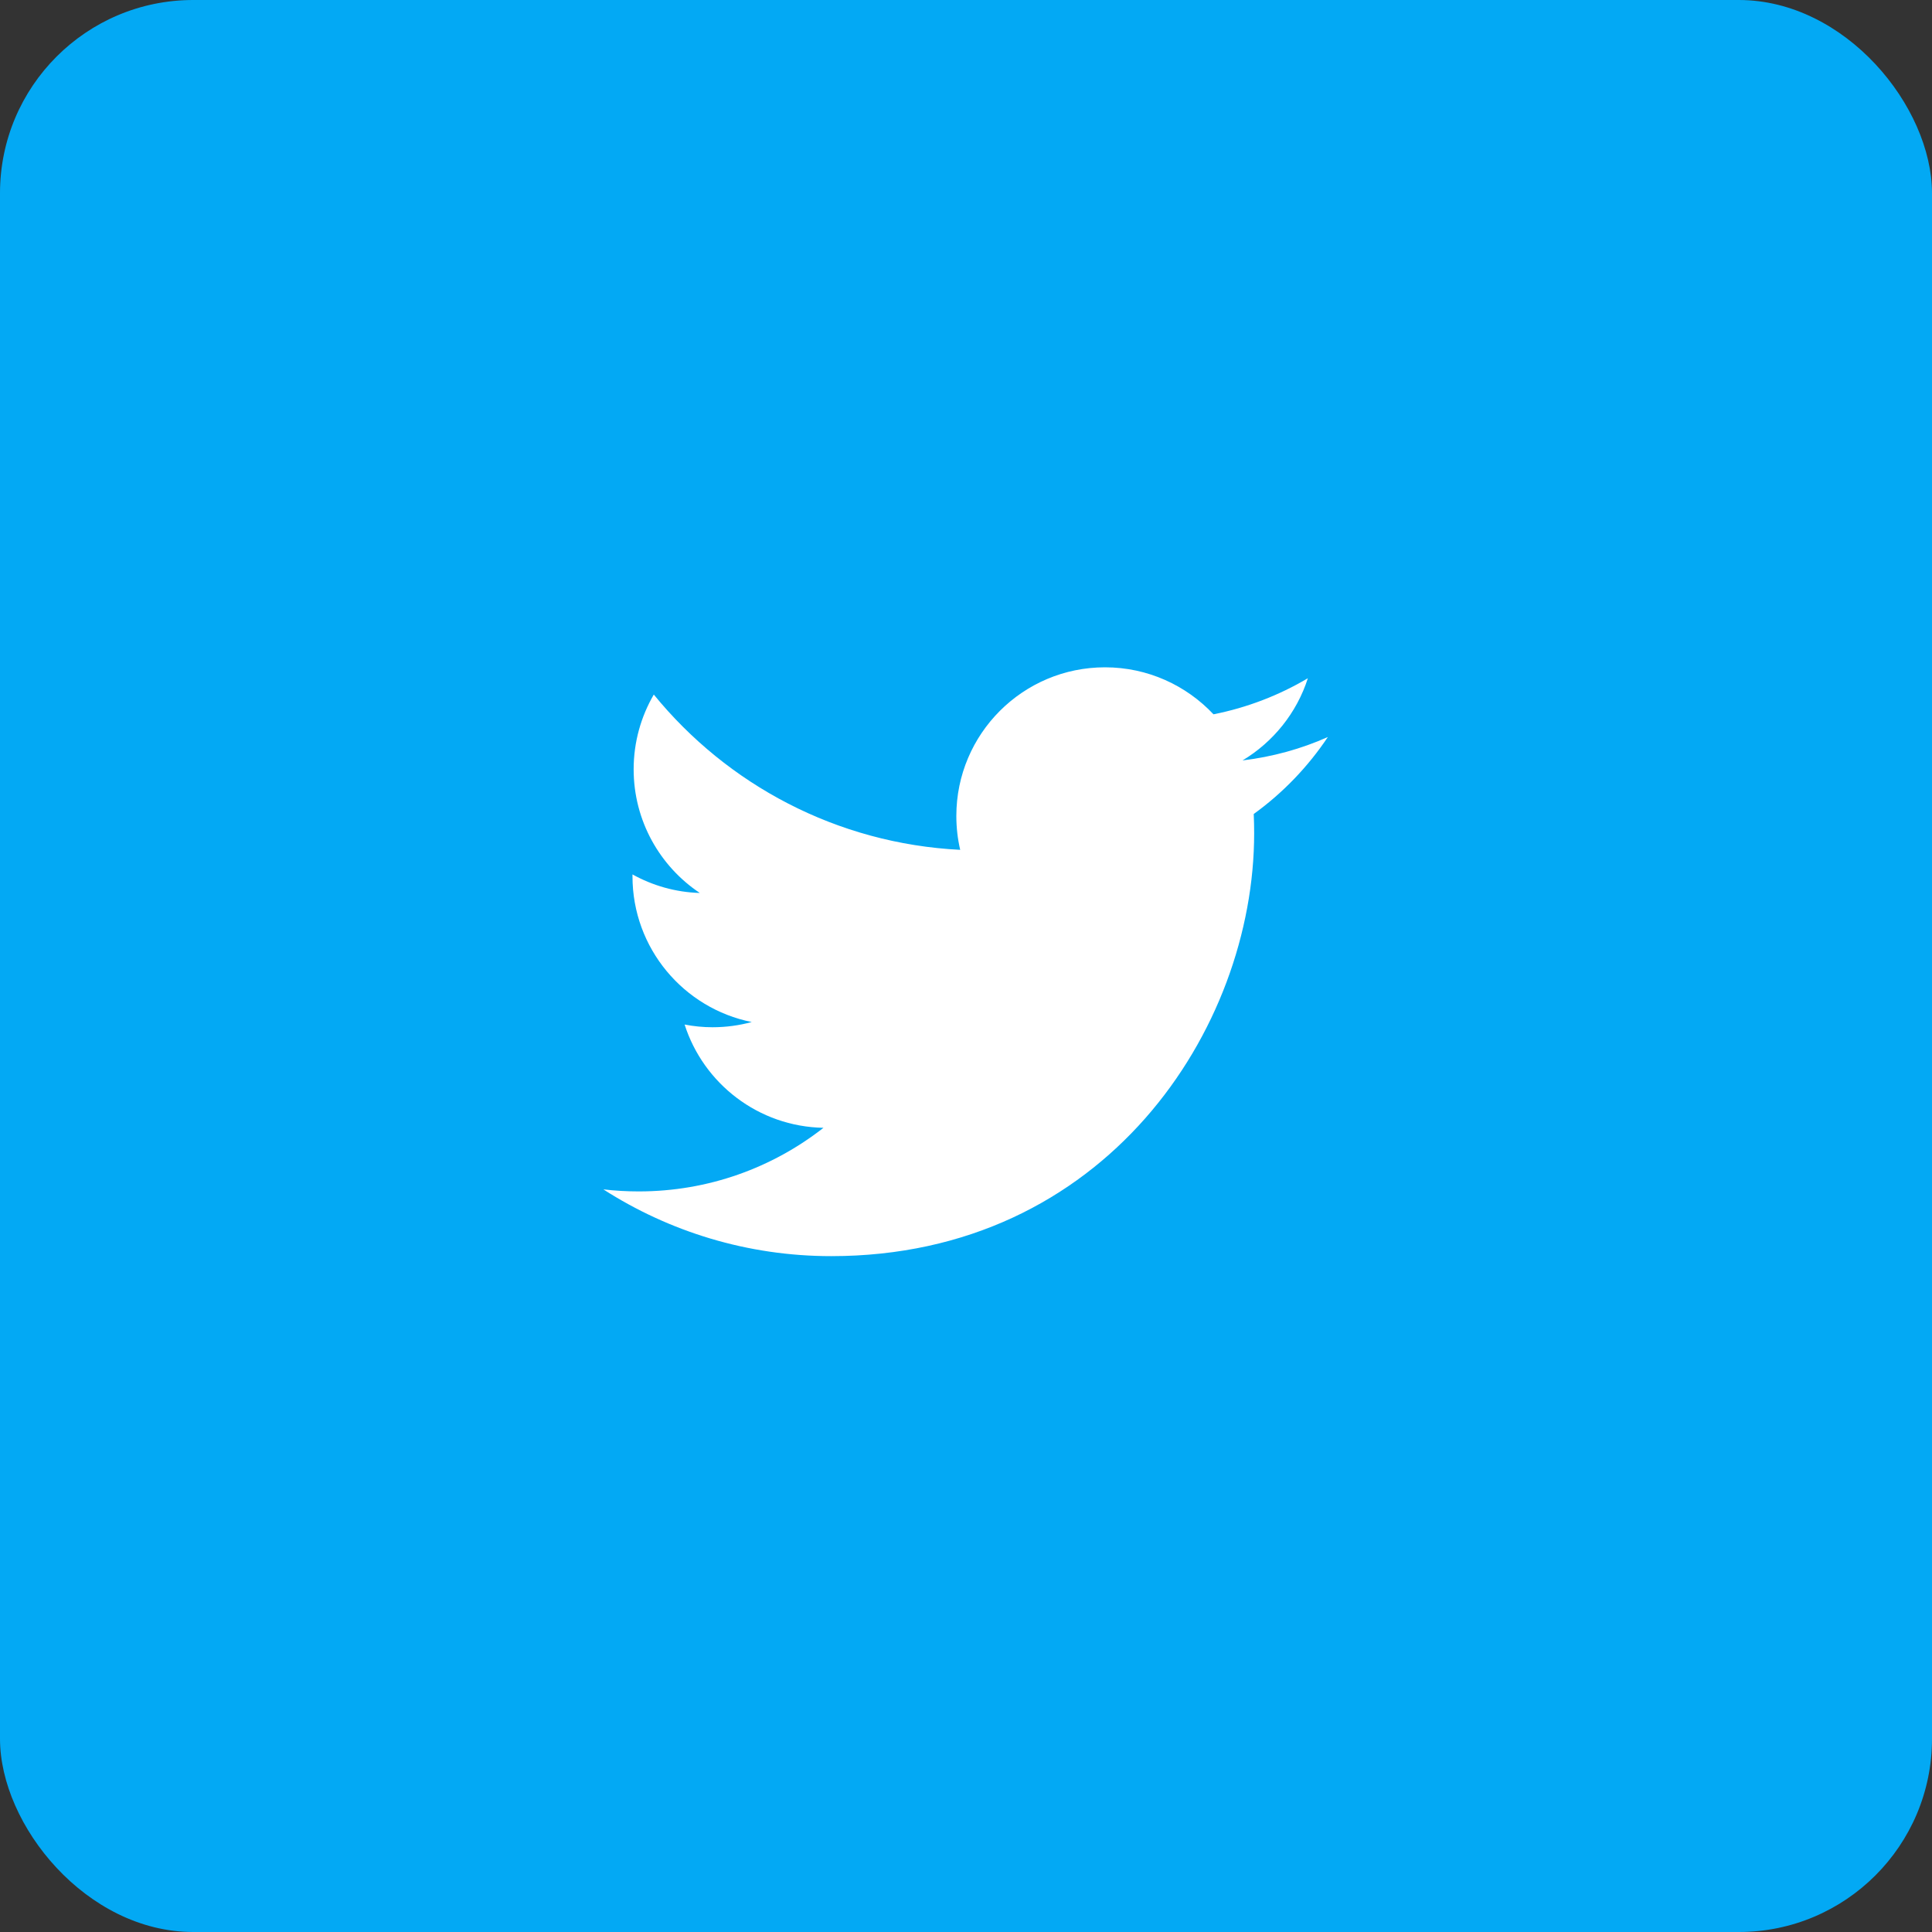
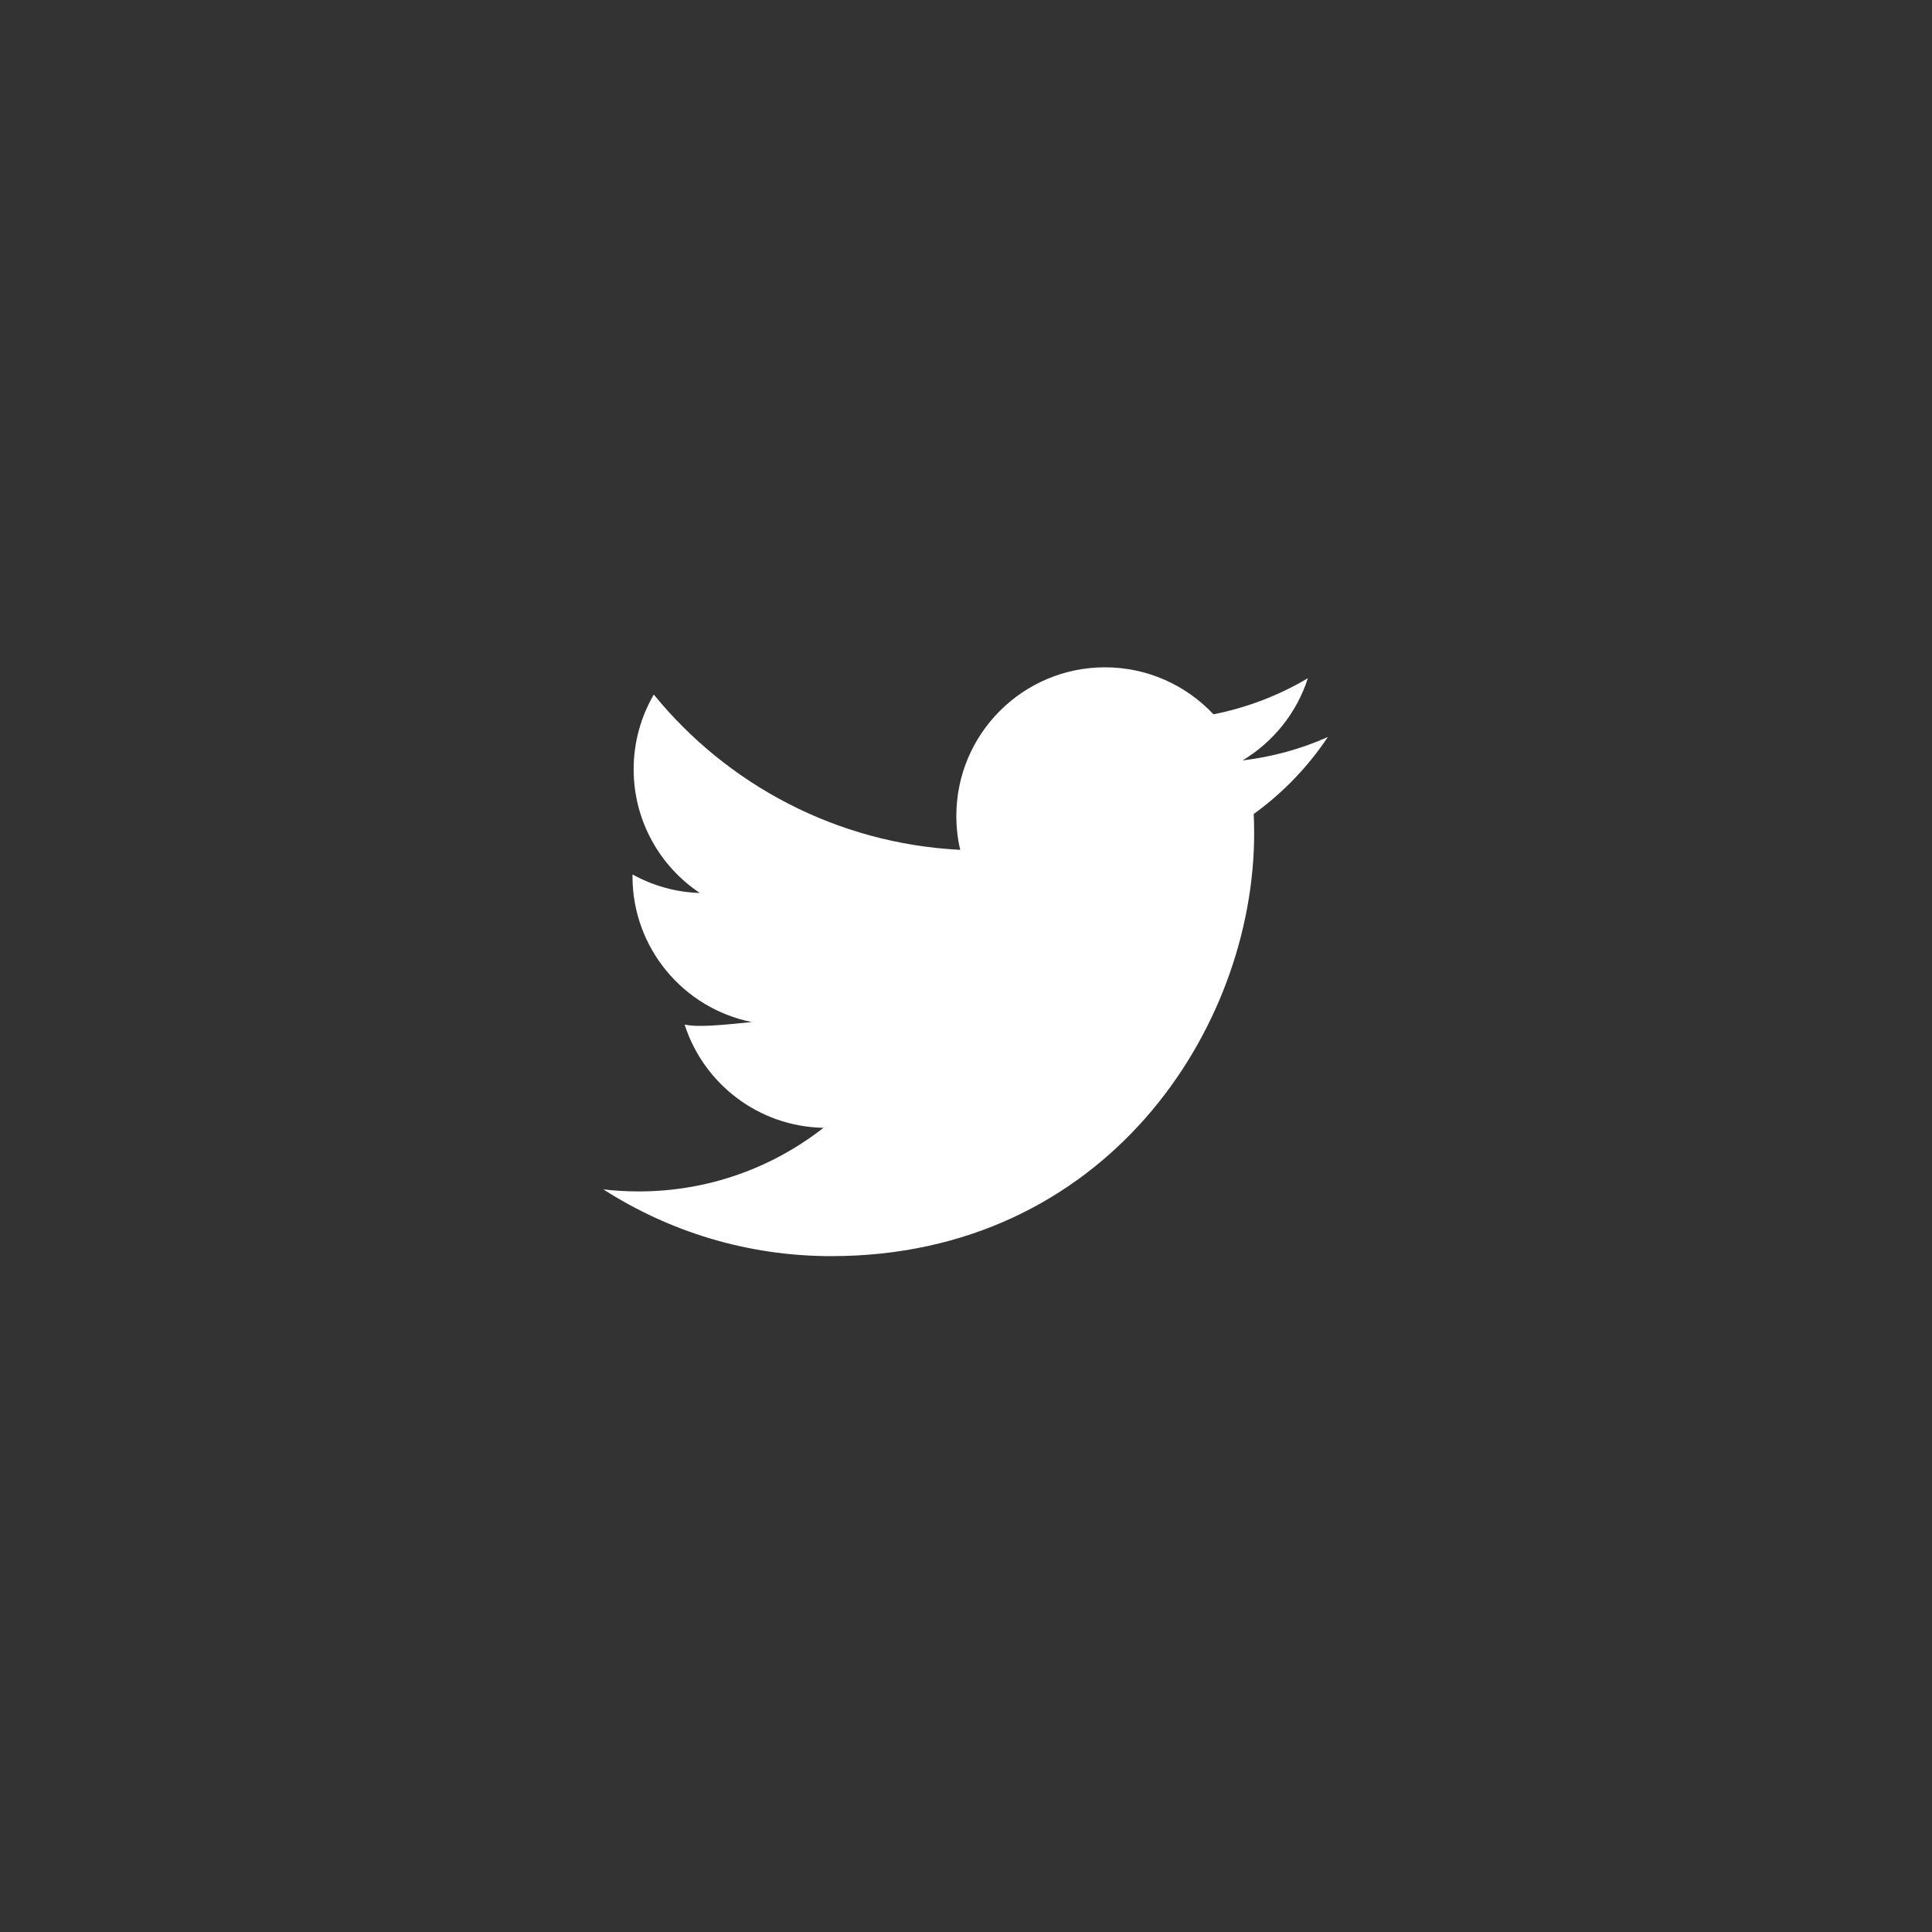
<svg xmlns="http://www.w3.org/2000/svg" width="40" height="40" viewBox="0 0 40 40" fill="none">
  <rect x="0" y="0" width="40" height="40" fill="#333333" stroke="none" />
-   <rect width="40" height="40" rx="4" fill="#03A9F4" />
-   <path d="M17.21 26.007C22.87 26.007 25.966 21.317 25.966 17.251C25.966 17.118 25.963 16.985 25.957 16.853C26.558 16.419 27.08 15.876 27.492 15.259C26.941 15.505 26.347 15.669 25.725 15.744C26.36 15.363 26.848 14.76 27.078 14.042C26.484 14.394 25.825 14.65 25.124 14.789C24.562 14.191 23.763 13.816 22.878 13.816C21.178 13.816 19.8 15.195 19.8 16.893C19.8 17.135 19.827 17.37 19.88 17.595C17.322 17.466 15.054 16.242 13.536 14.38C13.272 14.835 13.119 15.363 13.119 15.927C13.119 16.994 13.663 17.937 14.489 18.488C13.984 18.473 13.51 18.334 13.095 18.104C13.095 18.116 13.095 18.129 13.095 18.143C13.095 19.633 14.155 20.878 15.564 21.16C15.305 21.23 15.033 21.268 14.752 21.268C14.554 21.268 14.361 21.248 14.174 21.212C14.566 22.435 15.702 23.325 17.049 23.35C15.995 24.175 14.668 24.667 13.226 24.667C12.978 24.667 12.733 24.653 12.492 24.625C13.854 25.498 15.472 26.007 17.21 26.007" fill="white" />
+   <path d="M17.21 26.007C22.87 26.007 25.966 21.317 25.966 17.251C25.966 17.118 25.963 16.985 25.957 16.853C26.558 16.419 27.08 15.876 27.492 15.259C26.941 15.505 26.347 15.669 25.725 15.744C26.36 15.363 26.848 14.76 27.078 14.042C26.484 14.394 25.825 14.65 25.124 14.789C24.562 14.191 23.763 13.816 22.878 13.816C21.178 13.816 19.8 15.195 19.8 16.893C19.8 17.135 19.827 17.37 19.88 17.595C17.322 17.466 15.054 16.242 13.536 14.38C13.272 14.835 13.119 15.363 13.119 15.927C13.119 16.994 13.663 17.937 14.489 18.488C13.984 18.473 13.51 18.334 13.095 18.104C13.095 18.116 13.095 18.129 13.095 18.143C13.095 19.633 14.155 20.878 15.564 21.16C14.554 21.268 14.361 21.248 14.174 21.212C14.566 22.435 15.702 23.325 17.049 23.35C15.995 24.175 14.668 24.667 13.226 24.667C12.978 24.667 12.733 24.653 12.492 24.625C13.854 25.498 15.472 26.007 17.21 26.007" fill="white" />
</svg>